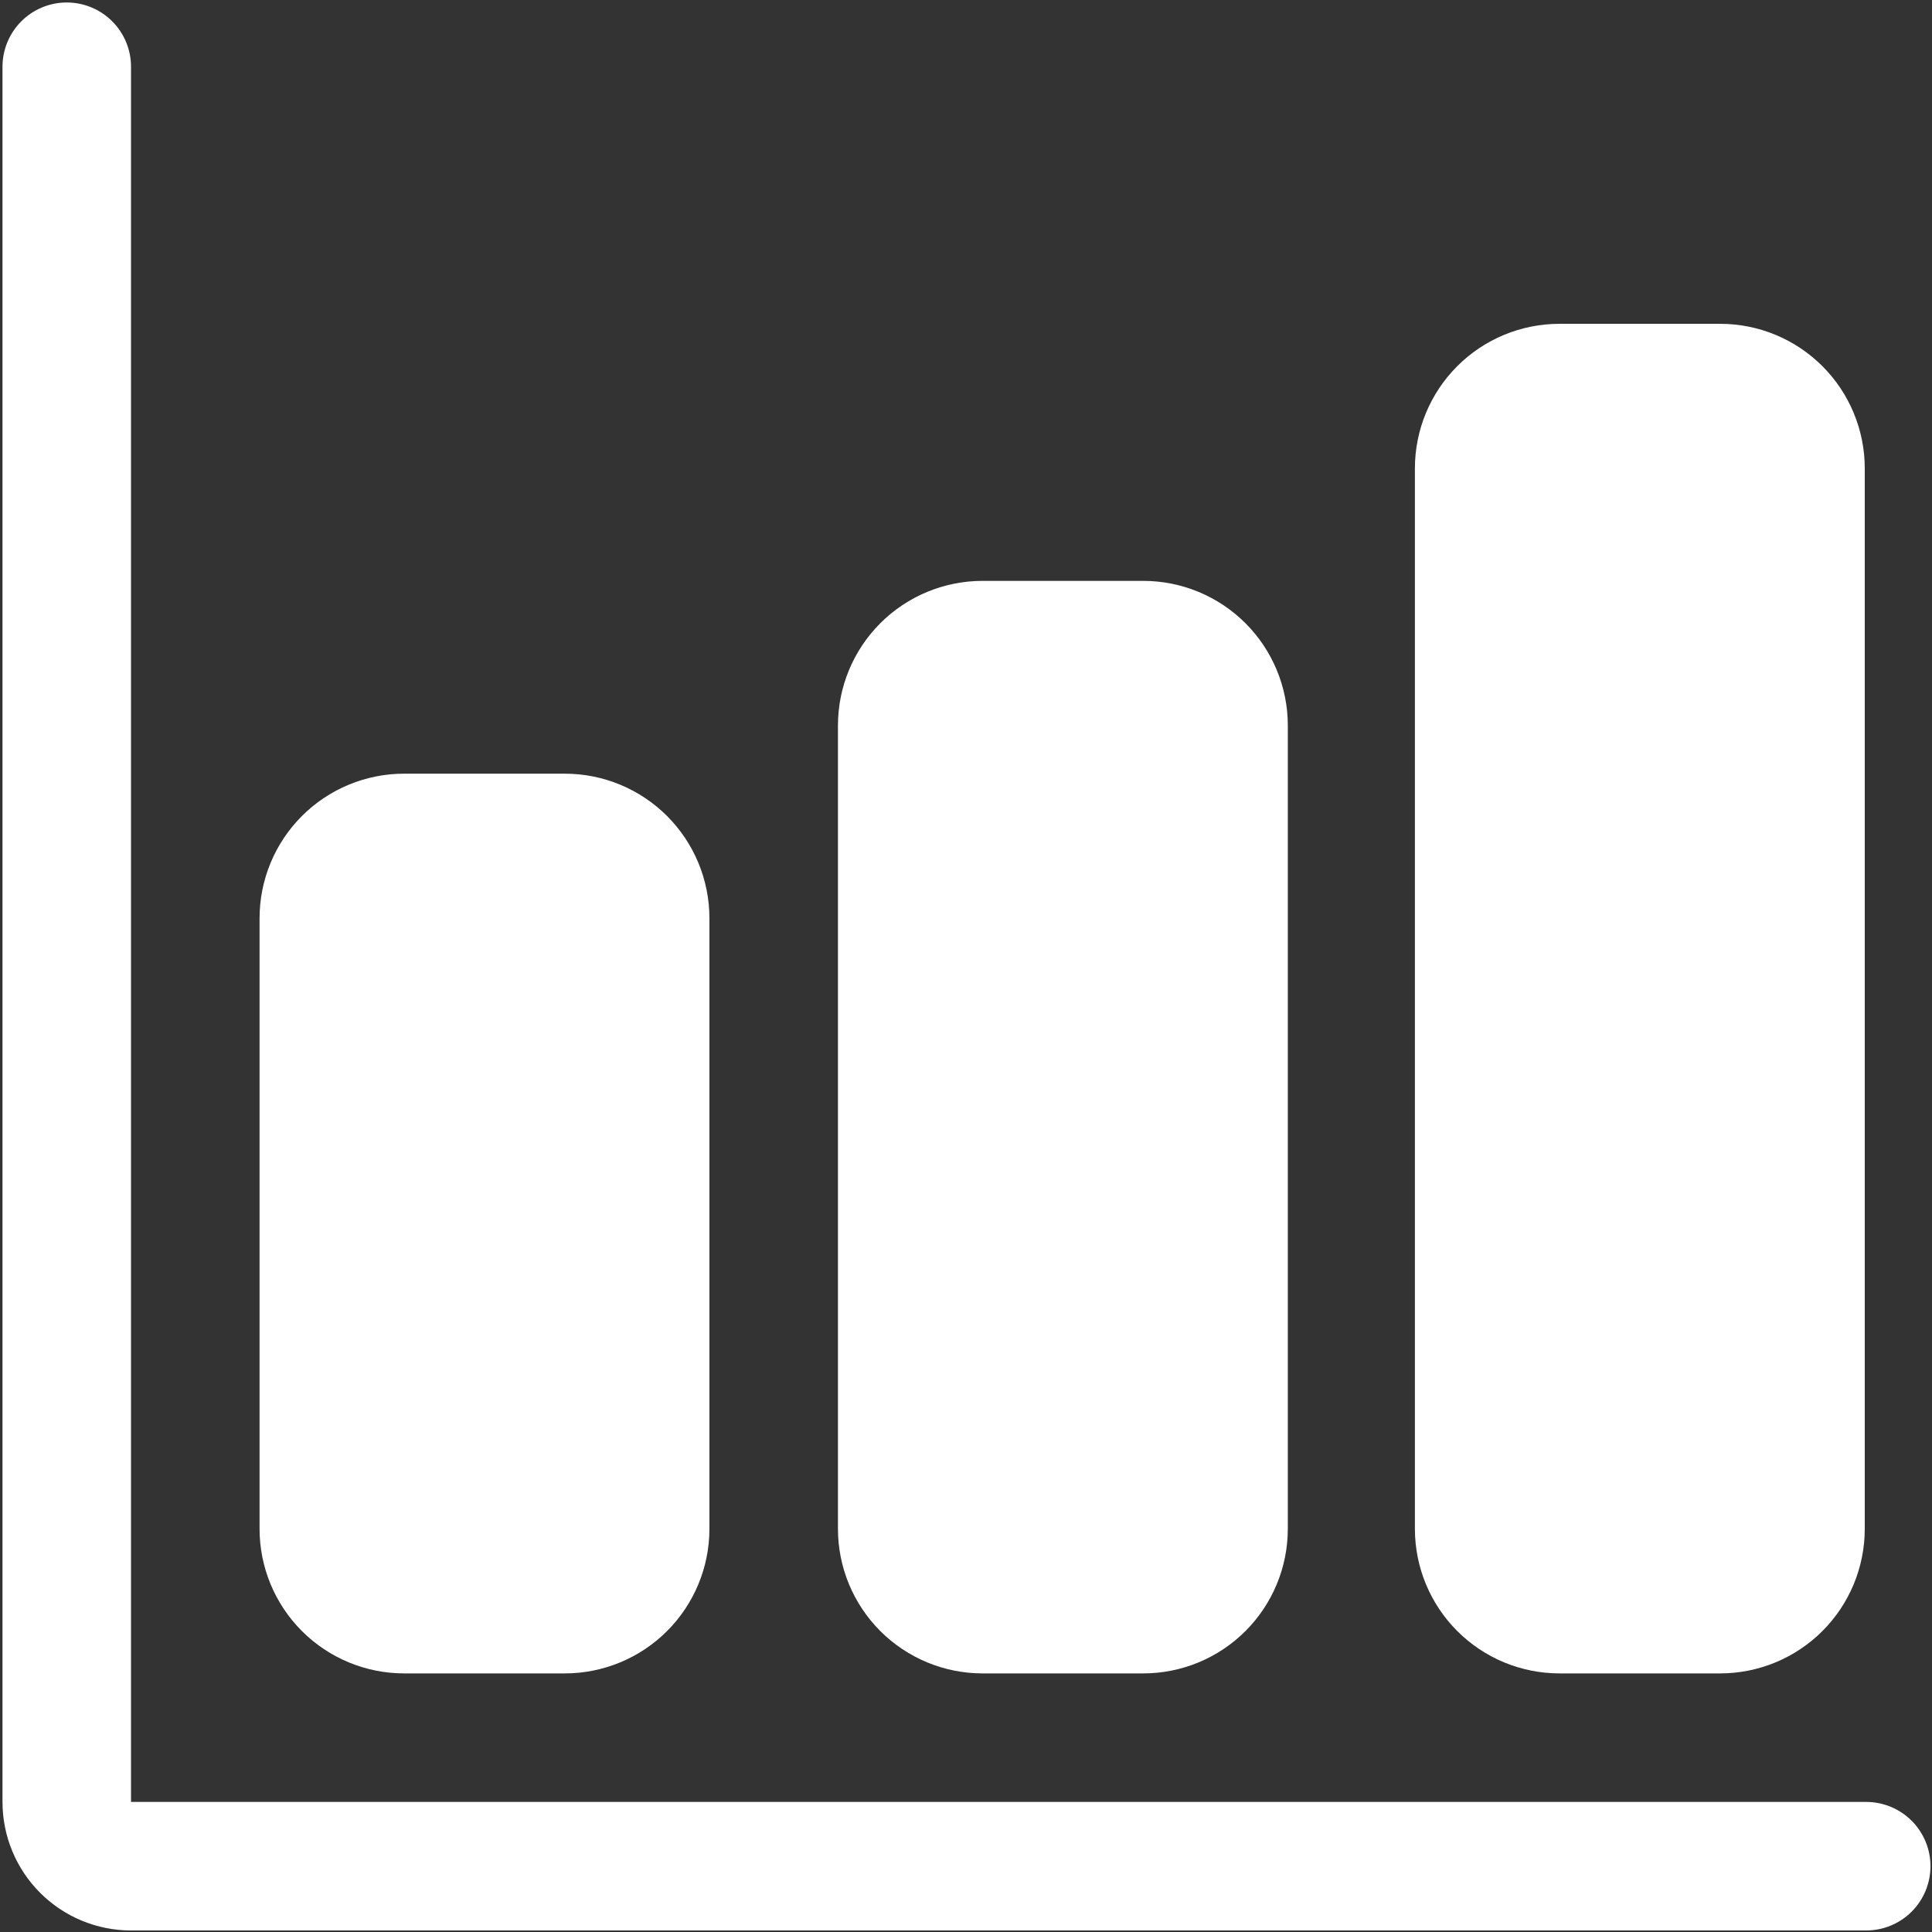
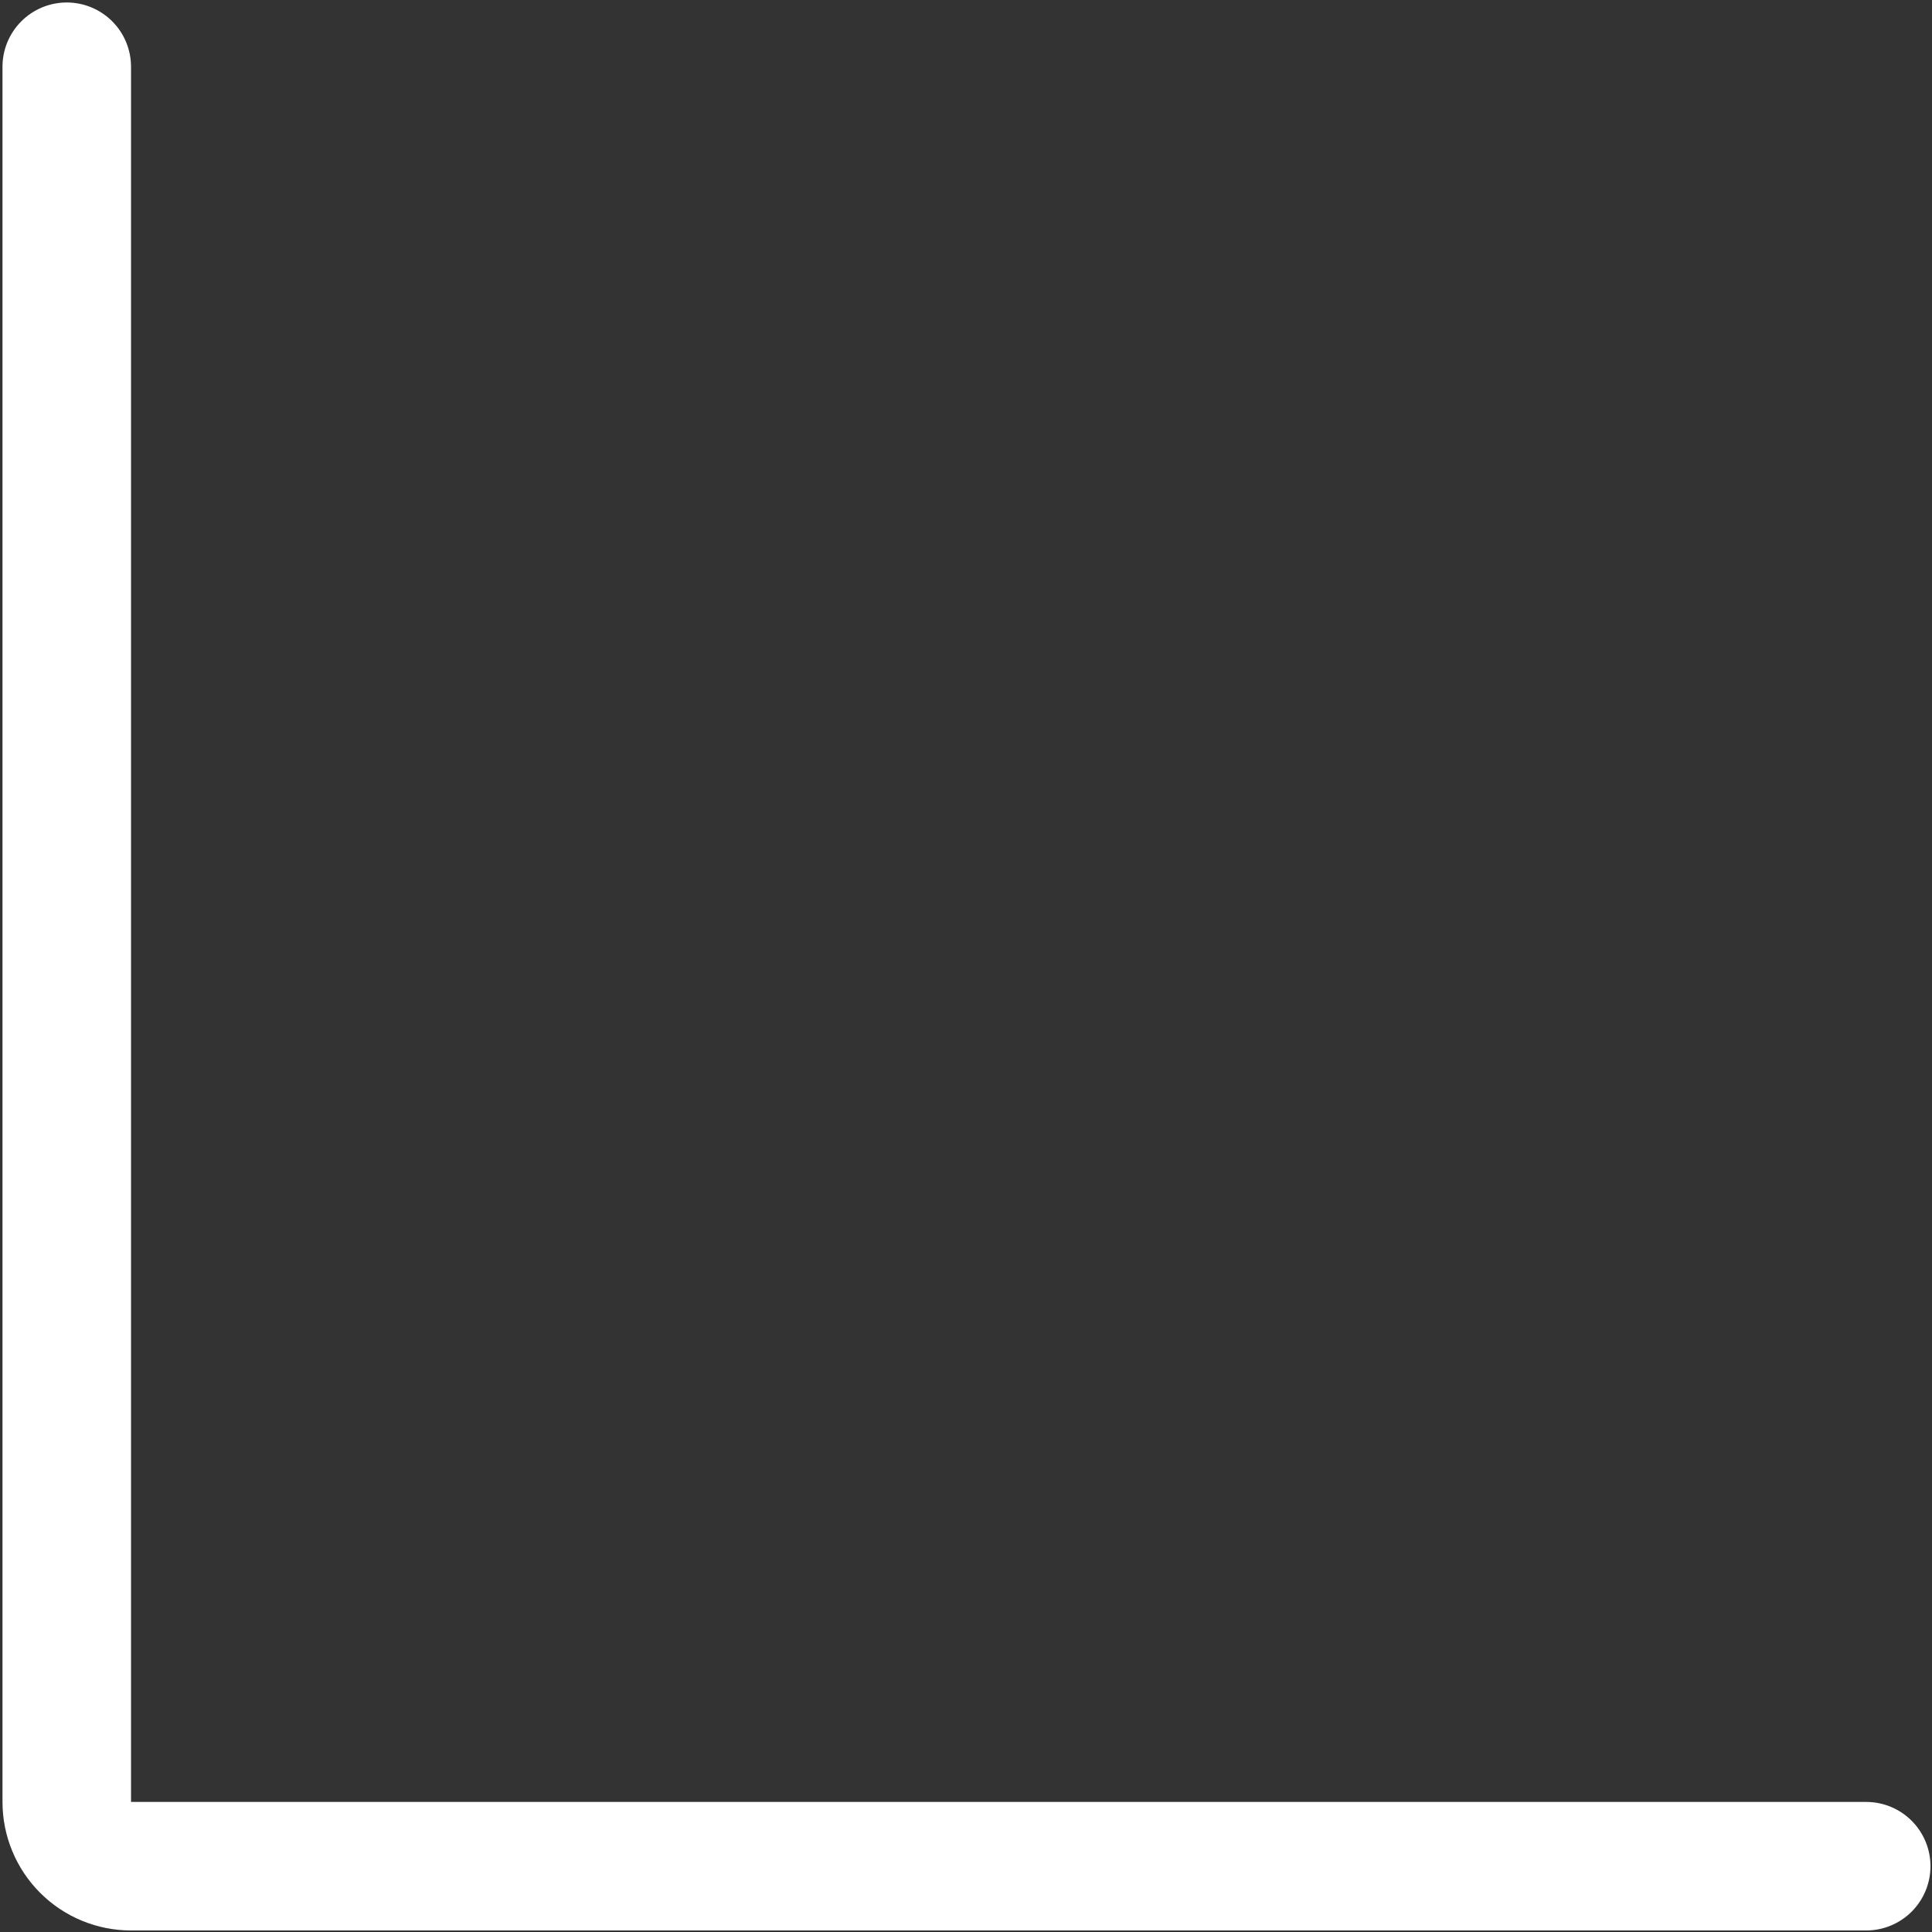
<svg xmlns="http://www.w3.org/2000/svg" width="481" height="481" viewBox="0 0 481 481" fill="none">
  <rect x="0" y="0" width="481" height="481" fill="#333333" stroke="none" />
  <g clip-path="url(#clip0_1888_15)">
    <path d="M464.621 480.618H32.621C24.134 480.618 15.994 477.247 9.993 471.246C3.992 465.244 0.621 457.105 0.621 448.618V16.618C0.621 12.375 2.306 8.305 5.307 5.304C8.307 2.304 12.377 0.618 16.621 0.618C20.864 0.618 24.934 2.304 27.934 5.304C30.935 8.305 32.621 12.375 32.621 16.618V448.618H464.621C468.864 448.618 472.934 450.304 475.934 453.304C478.935 456.305 480.621 460.375 480.621 464.618C480.621 468.862 478.935 472.931 475.934 475.932C472.934 478.932 468.864 480.618 464.621 480.618Z" fill="white" />
-     <path d="M140.621 416.618H100.621C91.073 416.618 81.916 412.825 75.165 406.074C68.413 399.323 64.621 390.166 64.621 380.618V228.618C64.621 219.07 68.413 209.914 75.165 203.162C81.916 196.411 91.073 192.618 100.621 192.618H140.621C150.168 192.618 159.325 196.411 166.076 203.162C172.828 209.914 176.621 219.07 176.621 228.618V380.618C176.621 390.166 172.828 399.323 166.076 406.074C159.325 412.825 150.168 416.618 140.621 416.618ZM284.621 416.618H244.621C235.073 416.618 225.916 412.825 219.165 406.074C212.413 399.323 208.621 390.166 208.621 380.618V180.618C208.621 171.07 212.413 161.914 219.165 155.162C225.916 148.411 235.073 144.618 244.621 144.618H284.621C294.168 144.618 303.325 148.411 310.076 155.162C316.828 161.914 320.621 171.07 320.621 180.618V380.618C320.621 390.166 316.828 399.323 310.076 406.074C303.325 412.825 294.168 416.618 284.621 416.618ZM428.261 416.618H388.261C378.713 416.618 369.556 412.825 362.805 406.074C356.053 399.323 352.261 390.166 352.261 380.618V116.618C352.261 107.07 356.053 97.914 362.805 91.162C369.556 84.411 378.713 80.618 388.261 80.618H428.261C437.808 80.618 446.965 84.411 453.716 91.162C460.468 97.914 464.261 107.07 464.261 116.618V380.618C464.261 390.166 460.468 399.323 453.716 406.074C446.965 412.825 437.808 416.618 428.261 416.618Z" fill="white" />
  </g>
  <defs>
    <clipPath id="clip0_1888_15">
      <rect width="481" height="481" fill="white" />
    </clipPath>
  </defs>
</svg>